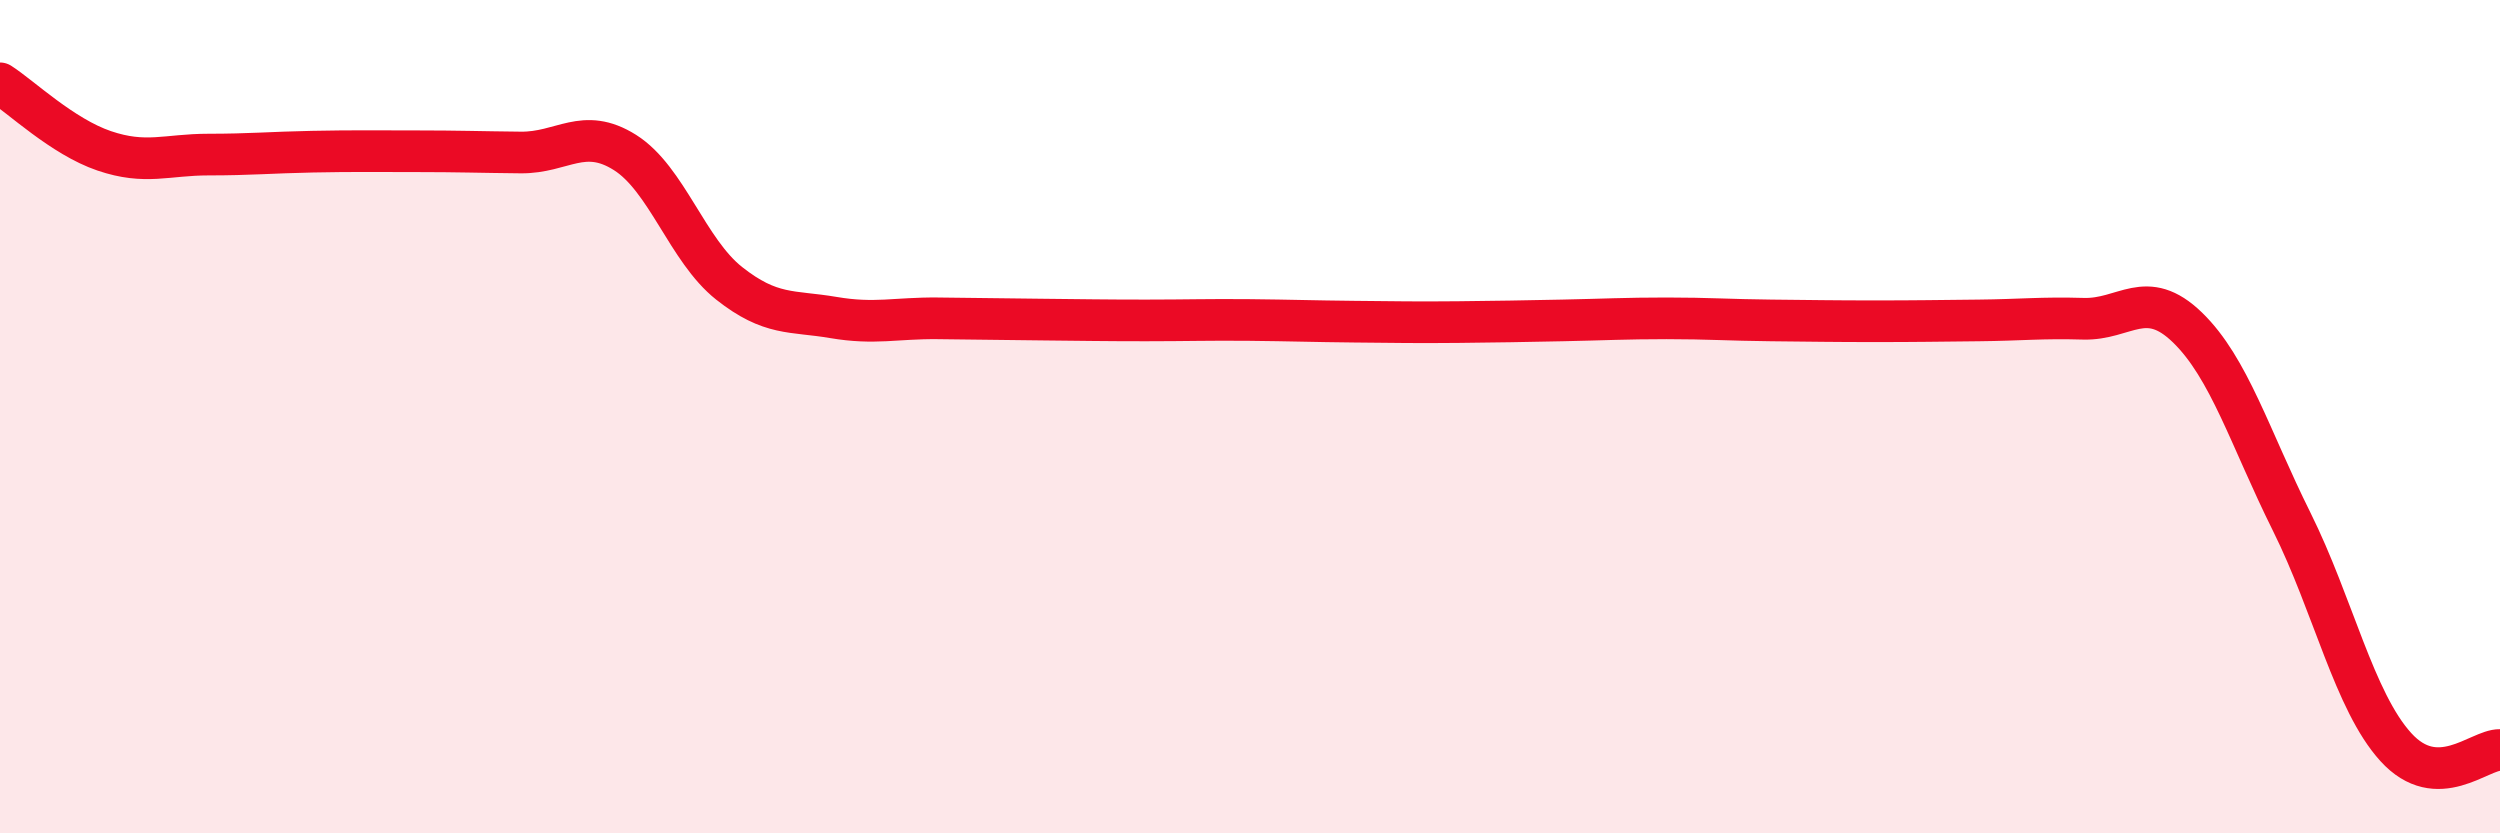
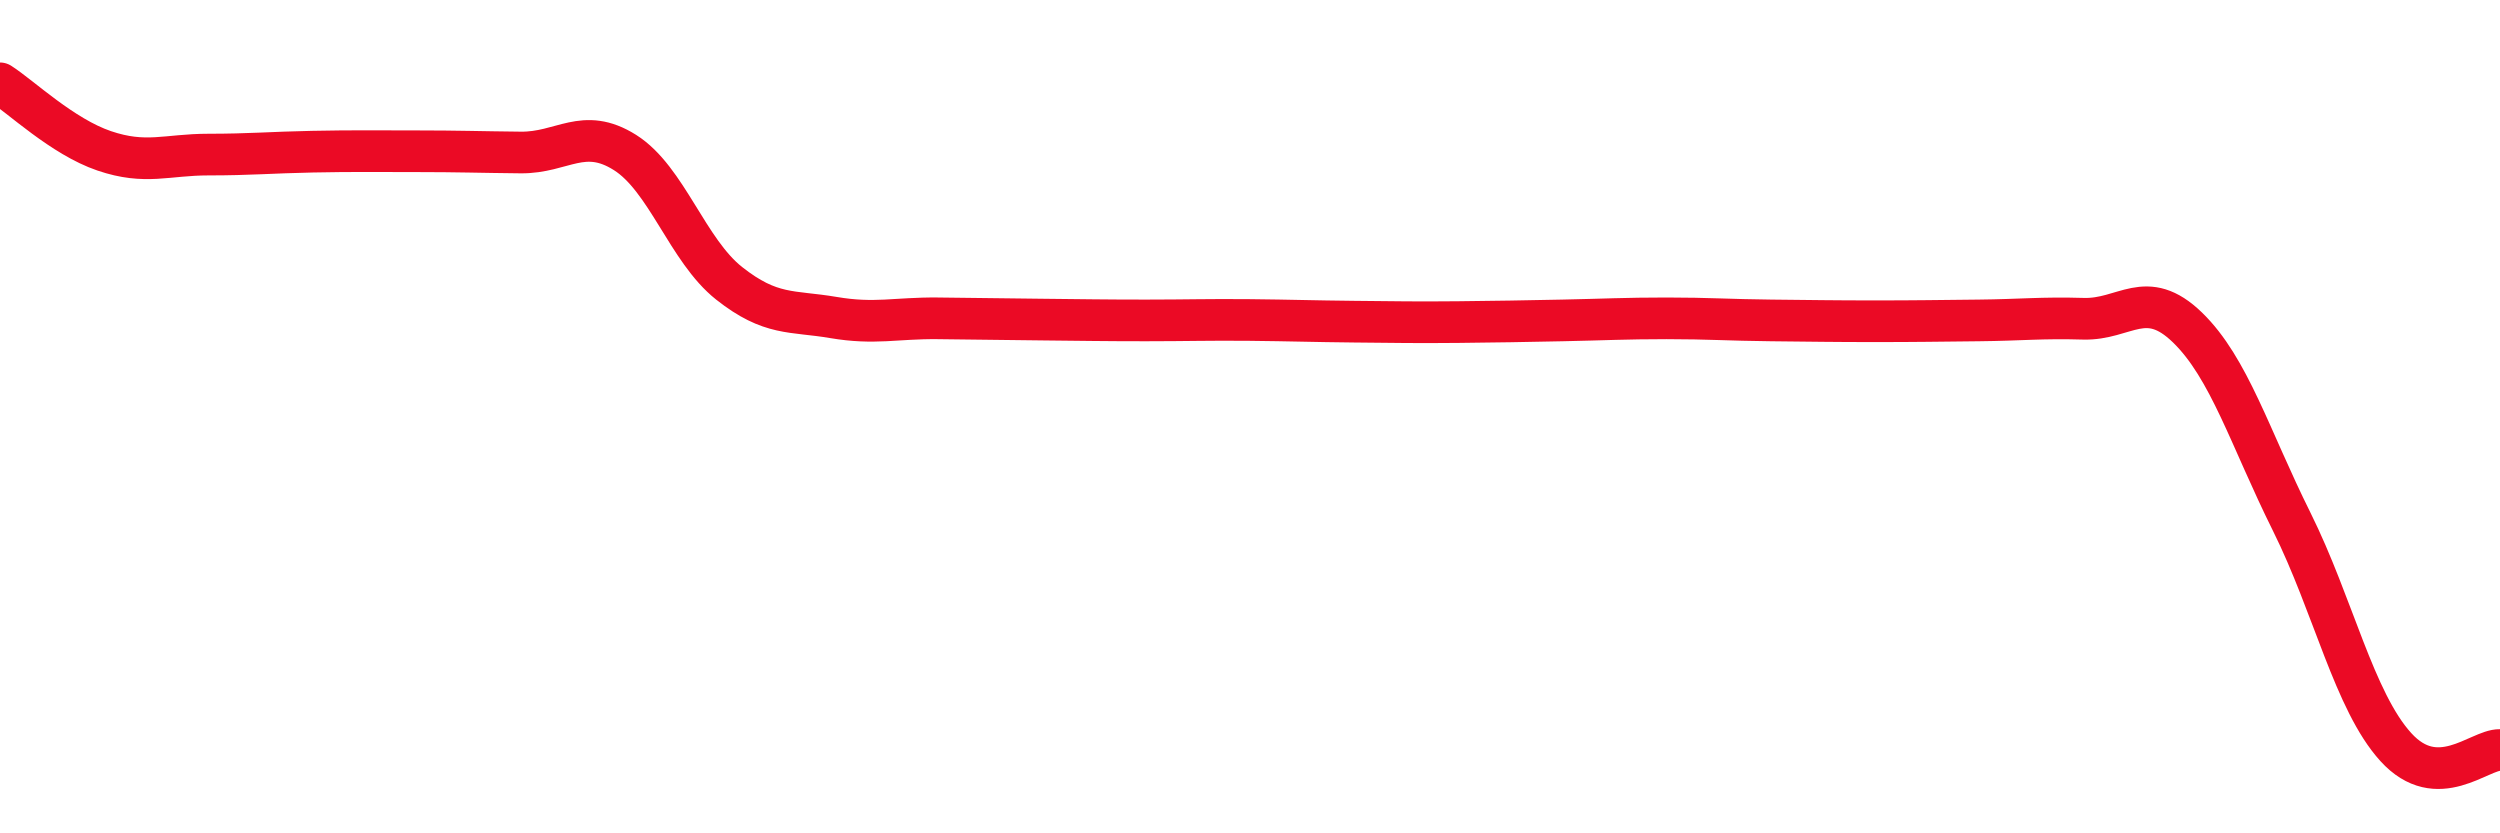
<svg xmlns="http://www.w3.org/2000/svg" width="60" height="20" viewBox="0 0 60 20">
-   <path d="M 0,2 C 0.5,2.32 1.5,3.28 2.5,3.62 C 3.5,3.96 4,3.71 5,3.71 C 6,3.71 6.5,3.66 7.5,3.64 C 8.5,3.62 9,3.63 10,3.63 C 11,3.63 11.5,3.65 12.5,3.66 C 13.5,3.67 14,3.03 15,3.66 C 16,4.29 16.5,6.01 17.5,6.8 C 18.5,7.59 19,7.45 20,7.62 C 21,7.79 21.5,7.63 22.5,7.64 C 23.5,7.65 24,7.66 25,7.67 C 26,7.68 26.5,7.69 27.5,7.69 C 28.5,7.69 29,7.67 30,7.68 C 31,7.69 31.5,7.71 32.5,7.72 C 33.5,7.73 34,7.74 35,7.73 C 36,7.72 36.5,7.71 37.5,7.69 C 38.5,7.67 39,7.64 40,7.64 C 41,7.64 41.5,7.68 42.5,7.69 C 43.5,7.7 44,7.71 45,7.71 C 46,7.71 46.5,7.7 47.5,7.69 C 48.5,7.68 49,7.62 50,7.65 C 51,7.68 51.5,6.89 52.5,7.86 C 53.5,8.83 54,10.51 55,12.52 C 56,14.53 56.5,16.83 57.5,17.93 C 58.5,19.03 59.5,17.99 60,18L60 20L0 20Z" fill="#EB0A25" opacity="0.1" stroke-linecap="round" stroke-linejoin="round" />
  <path d="M 0,2 C 0.5,2.32 1.5,3.28 2.5,3.62 C 3.5,3.96 4,3.71 5,3.71 C 6,3.71 6.5,3.66 7.5,3.64 C 8.5,3.62 9,3.63 10,3.63 C 11,3.63 11.5,3.65 12.5,3.66 C 13.5,3.67 14,3.03 15,3.66 C 16,4.29 16.5,6.01 17.5,6.8 C 18.5,7.59 19,7.45 20,7.62 C 21,7.79 21.5,7.63 22.5,7.64 C 23.5,7.65 24,7.66 25,7.67 C 26,7.68 26.5,7.69 27.5,7.69 C 28.5,7.69 29,7.67 30,7.68 C 31,7.69 31.5,7.71 32.5,7.72 C 33.5,7.73 34,7.74 35,7.73 C 36,7.72 36.5,7.71 37.5,7.69 C 38.5,7.67 39,7.64 40,7.64 C 41,7.64 41.5,7.68 42.5,7.69 C 43.5,7.7 44,7.71 45,7.71 C 46,7.71 46.5,7.7 47.5,7.69 C 48.5,7.68 49,7.62 50,7.65 C 51,7.68 51.5,6.89 52.5,7.86 C 53.5,8.83 54,10.51 55,12.52 C 56,14.53 56.5,16.83 57.5,17.93 C 58.5,19.03 59.5,17.99 60,18" stroke="#EB0A25" stroke-width="1" fill="none" stroke-linecap="round" stroke-linejoin="round" />
</svg>